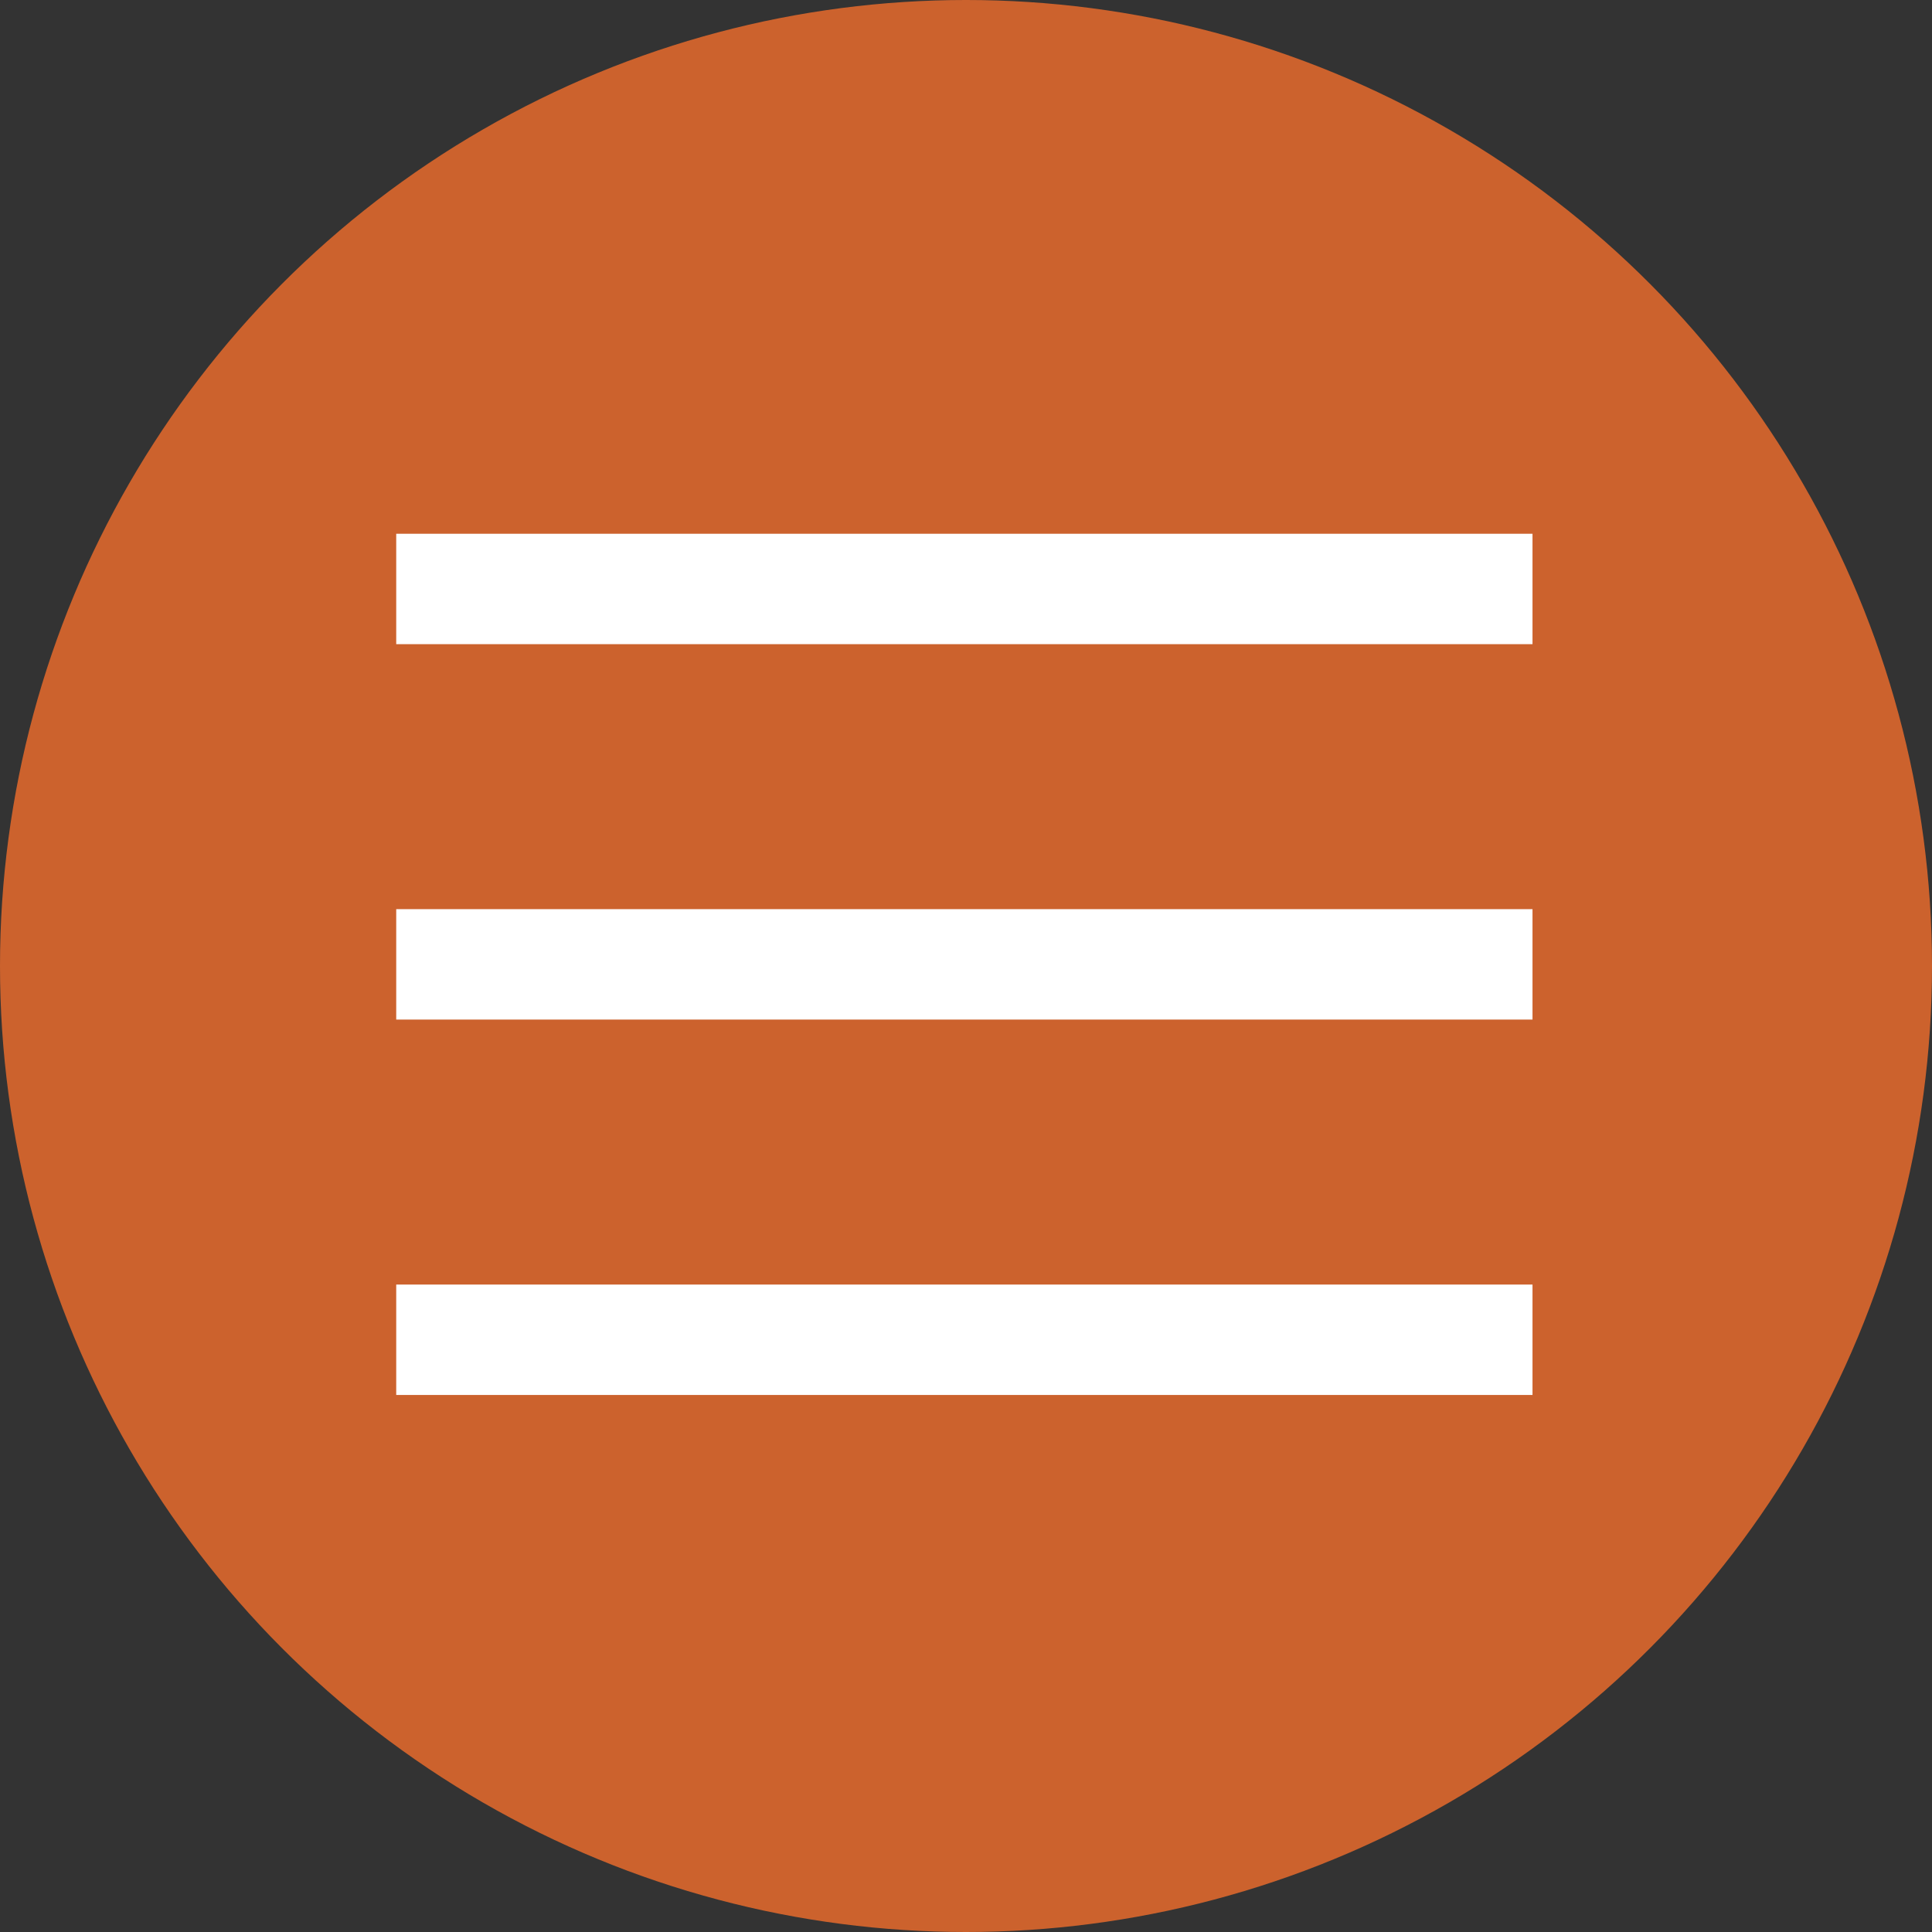
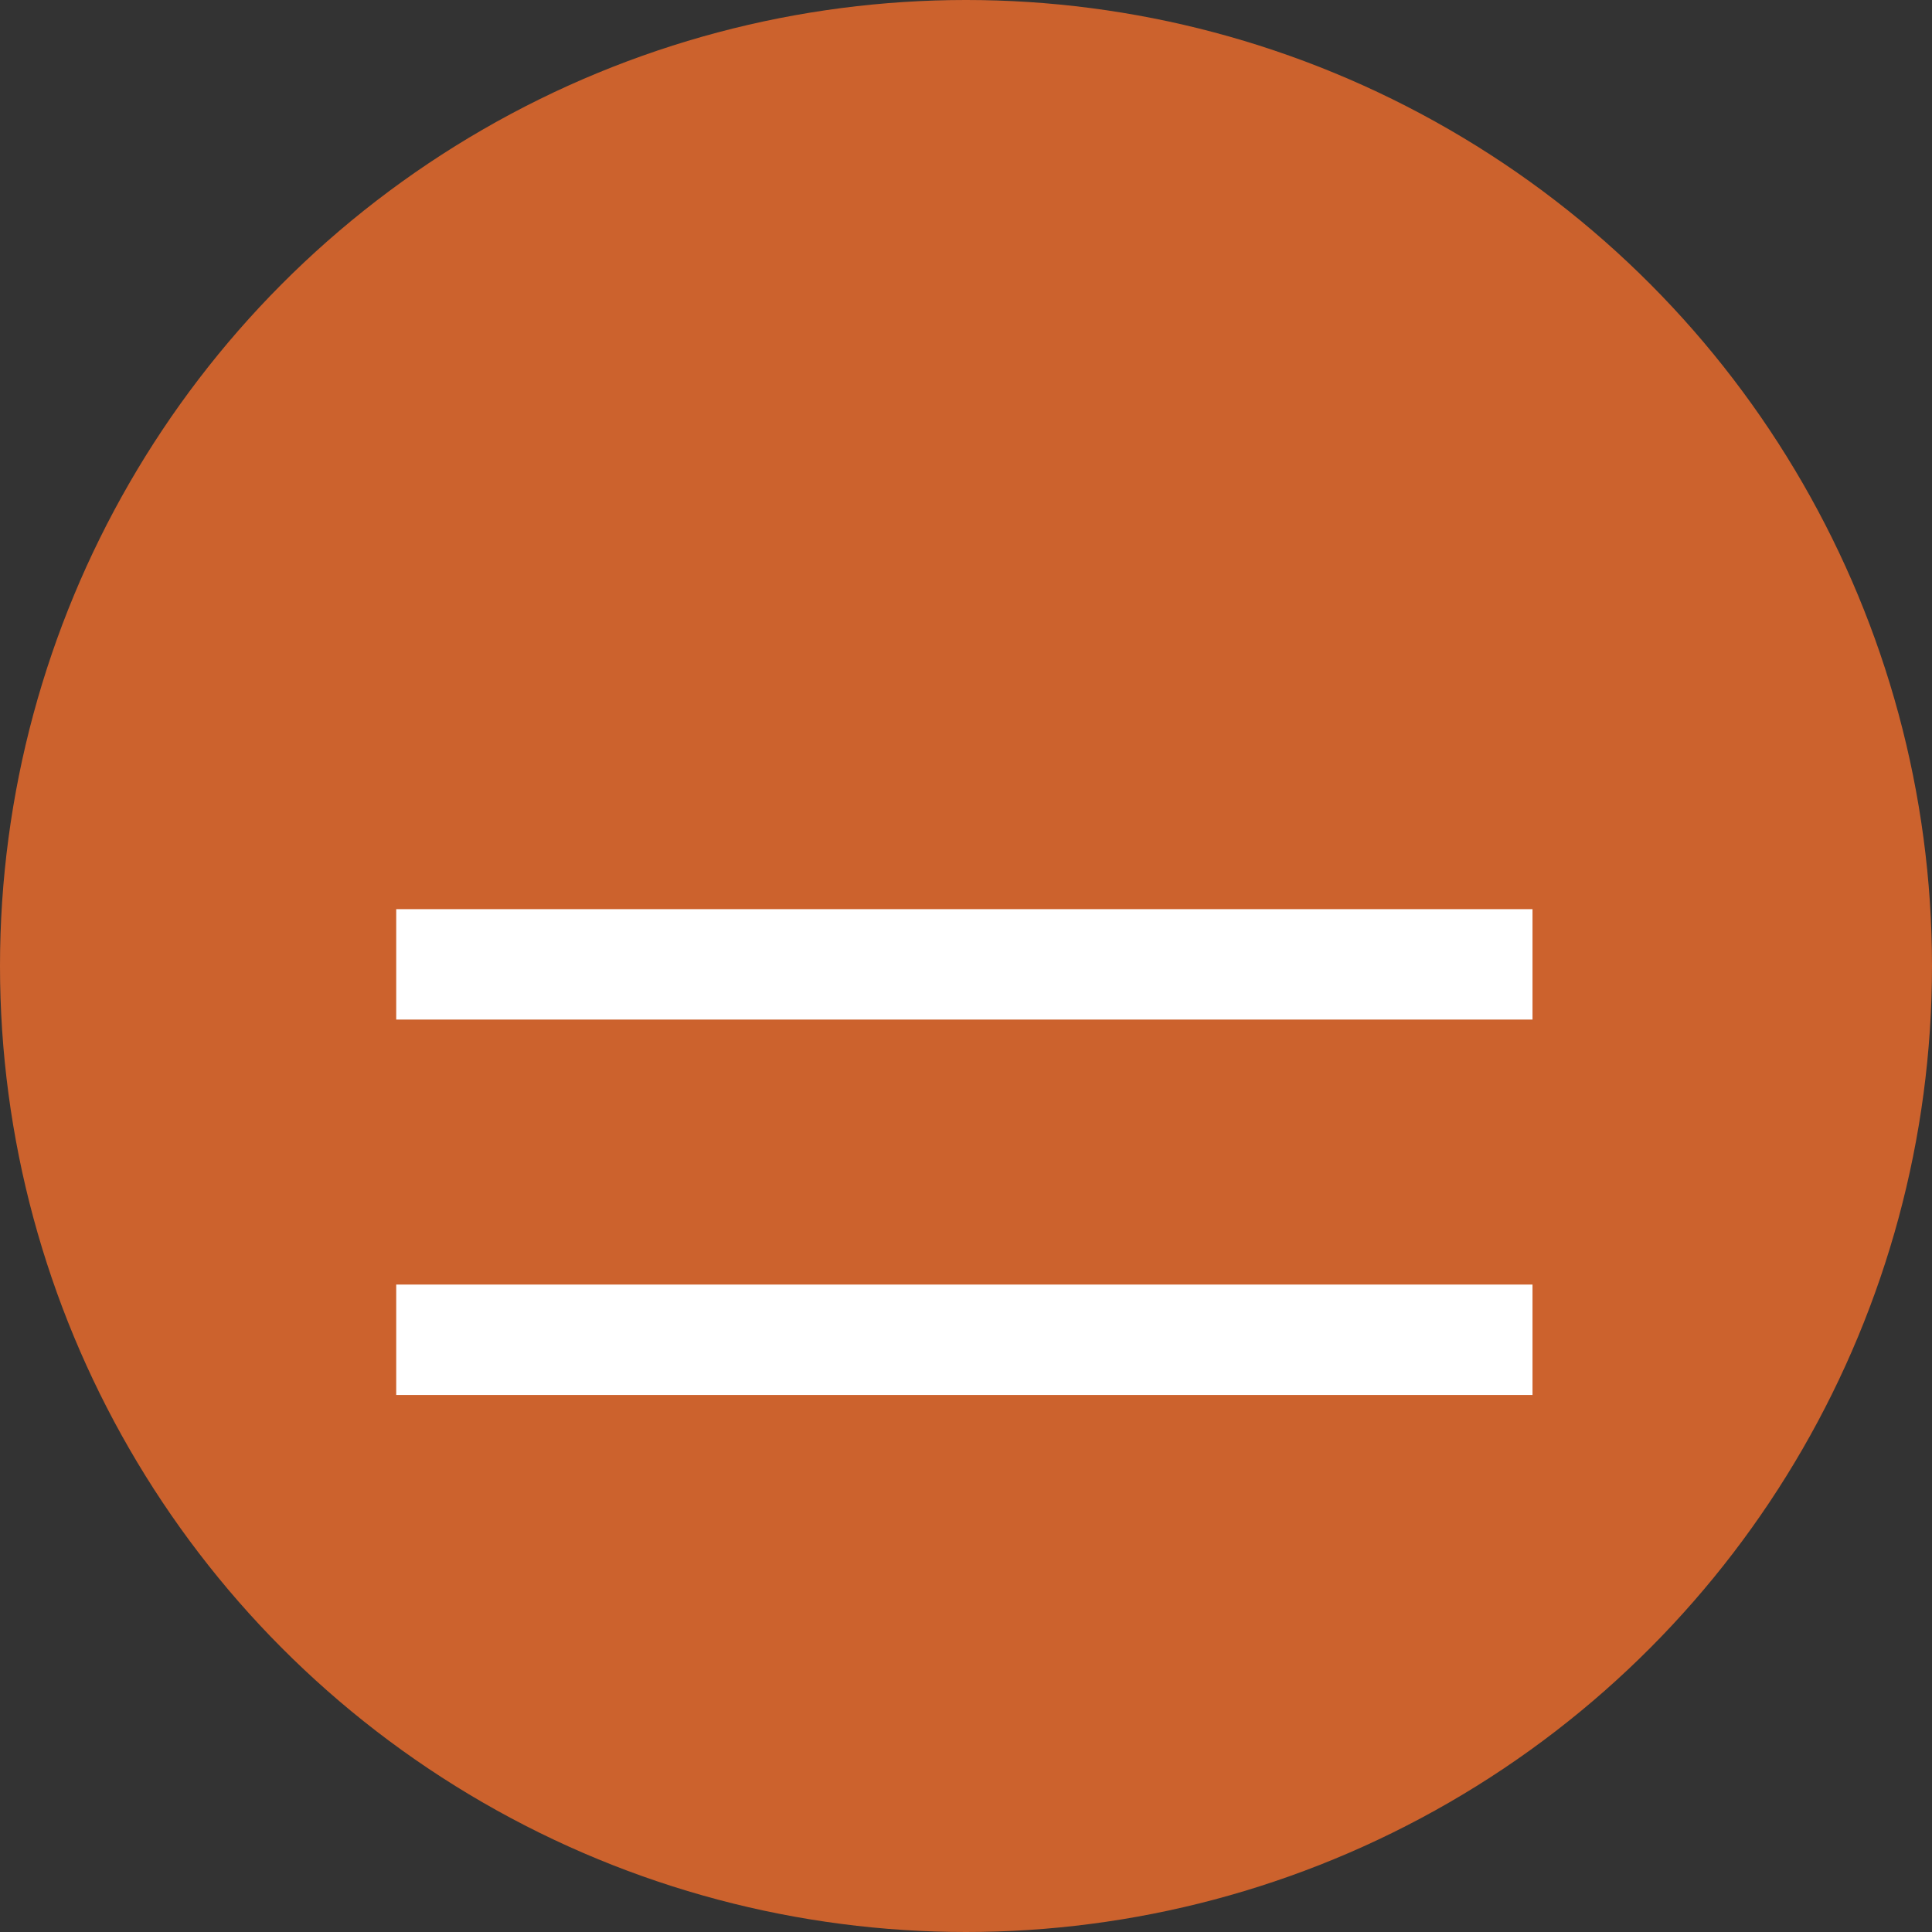
<svg xmlns="http://www.w3.org/2000/svg" width="590" height="590" viewBox="0 0 590 590" fill="none">
  <rect x="0" y="0" width="590" height="590" fill="#333333" stroke="none" />
  <circle cx="295" cy="295" r="295" fill="#CC622D" />
-   <rect x="121" y="163" width="347" height="33.718" fill="white" />
  <rect x="121" y="277.641" width="347" height="33.718" fill="white" />
  <rect x="121" y="392.282" width="347" height="33.718" fill="white" />
</svg>